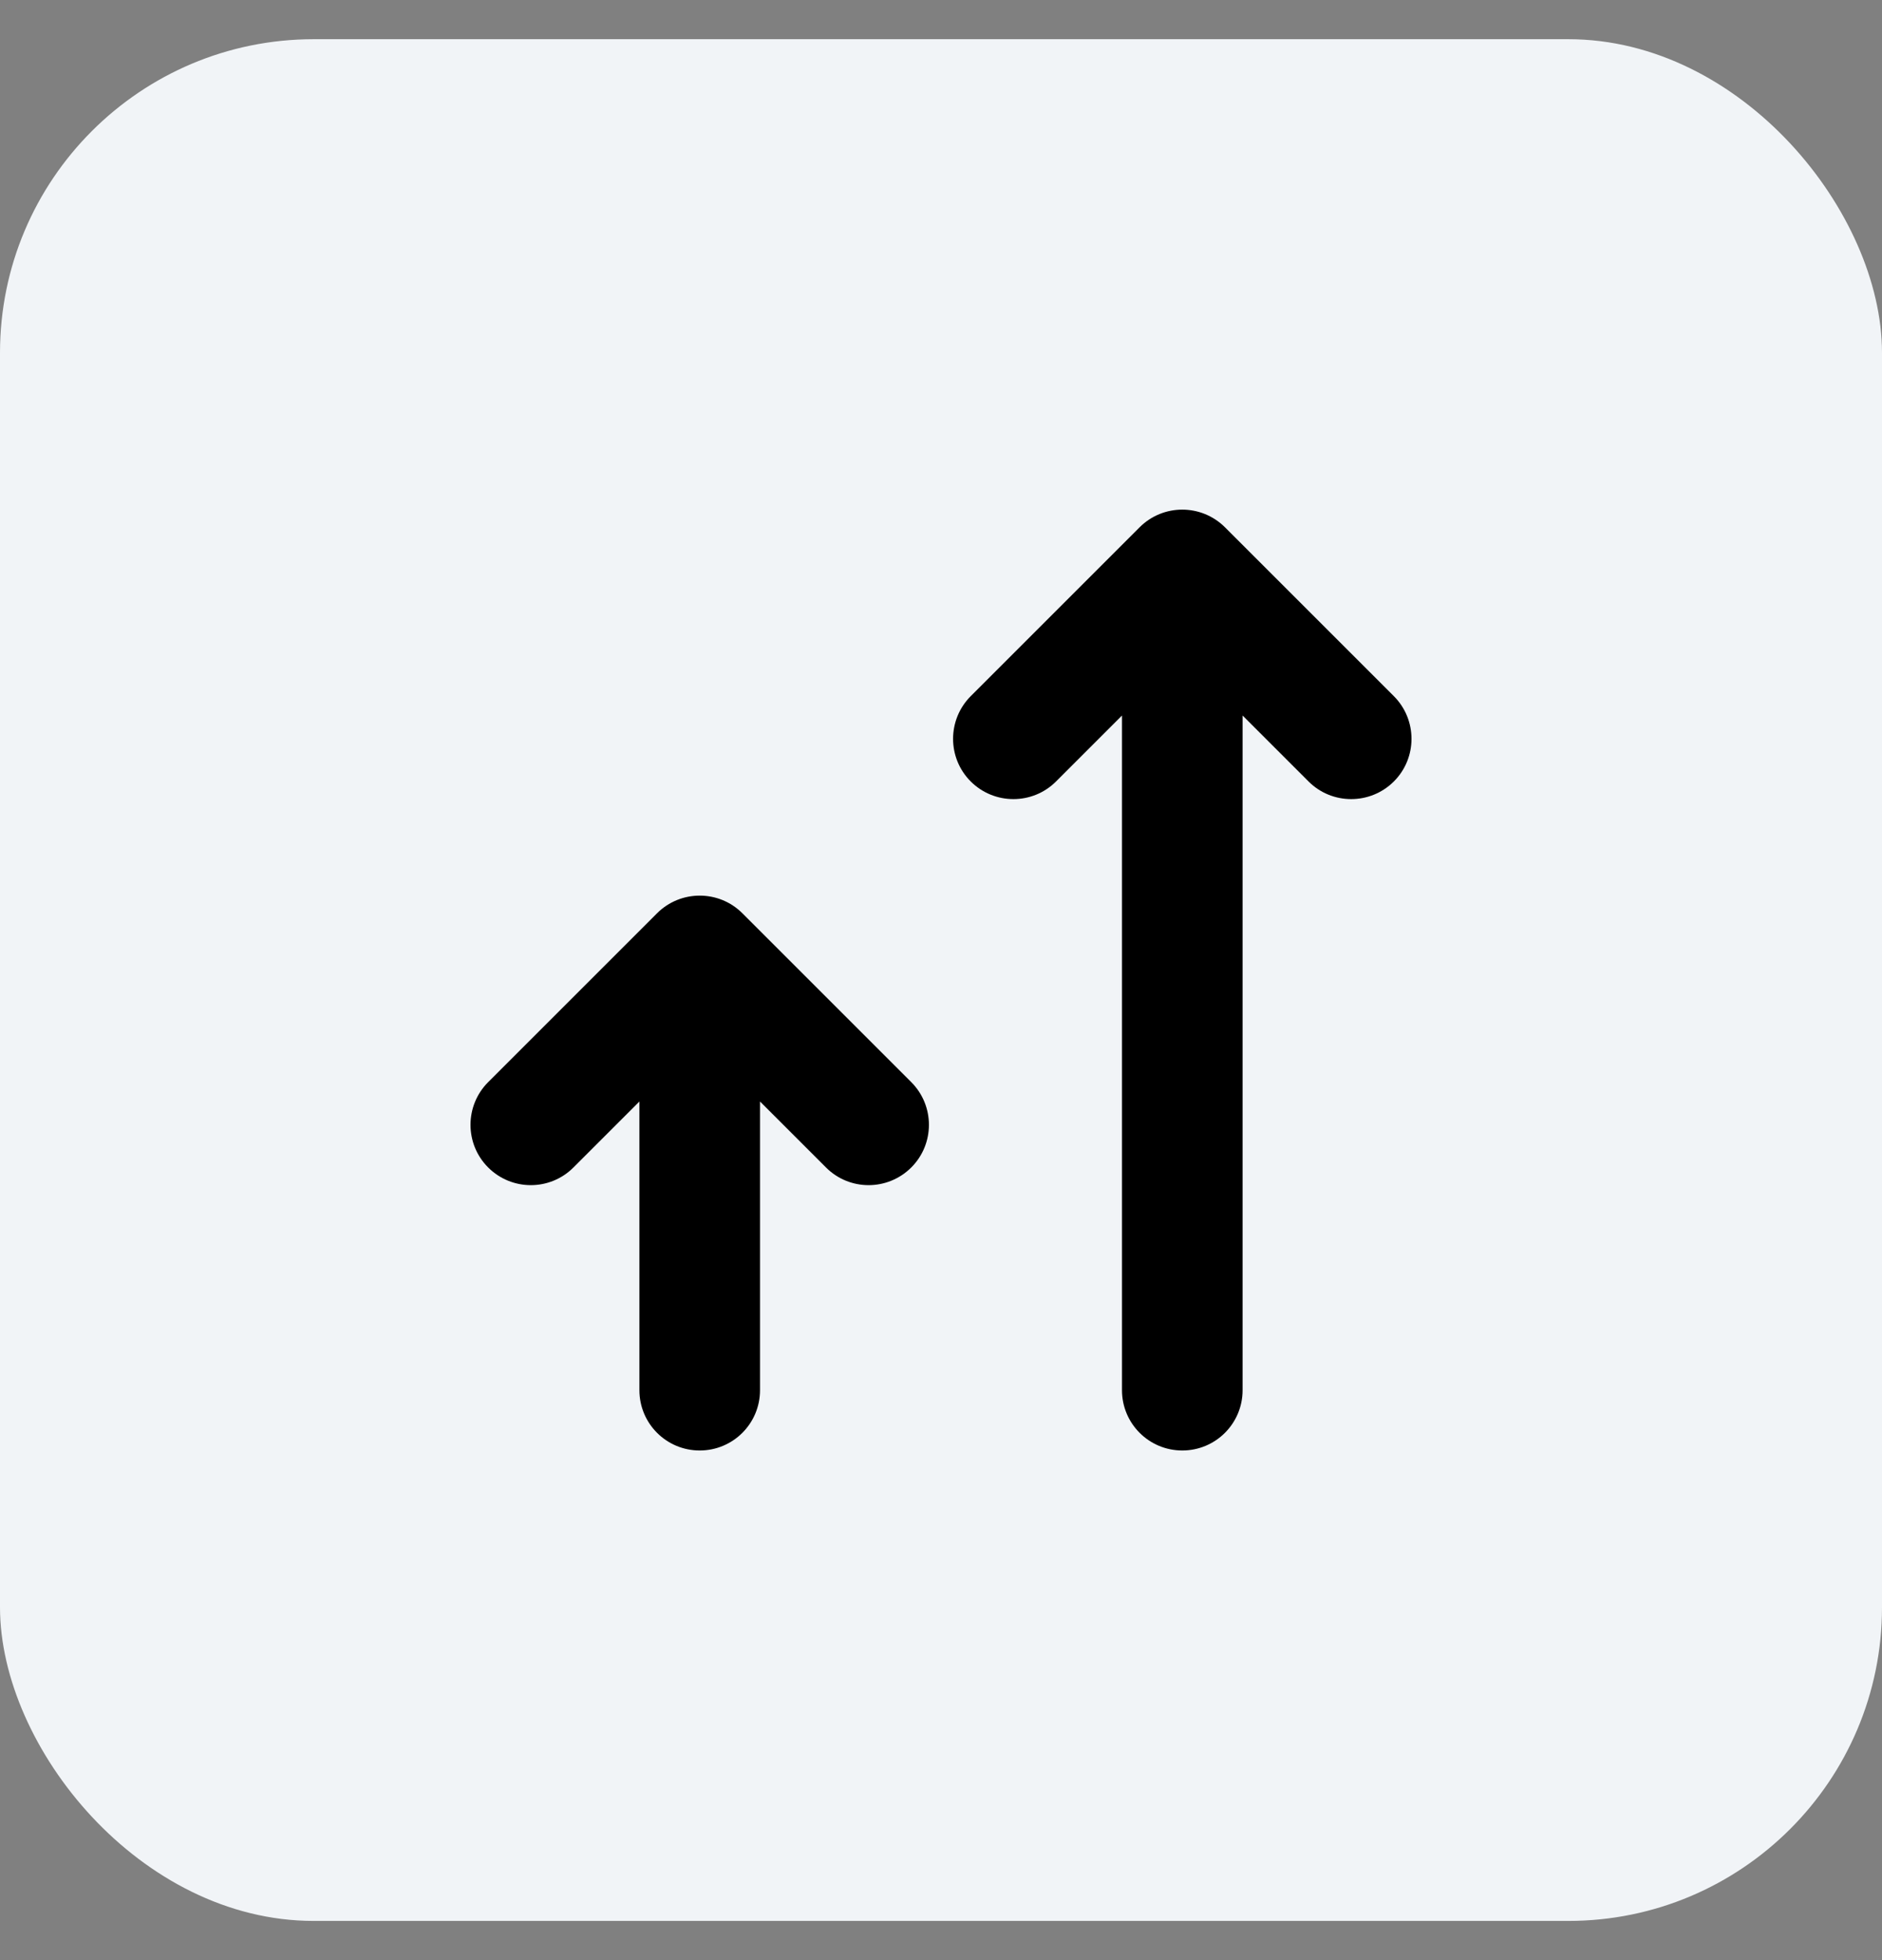
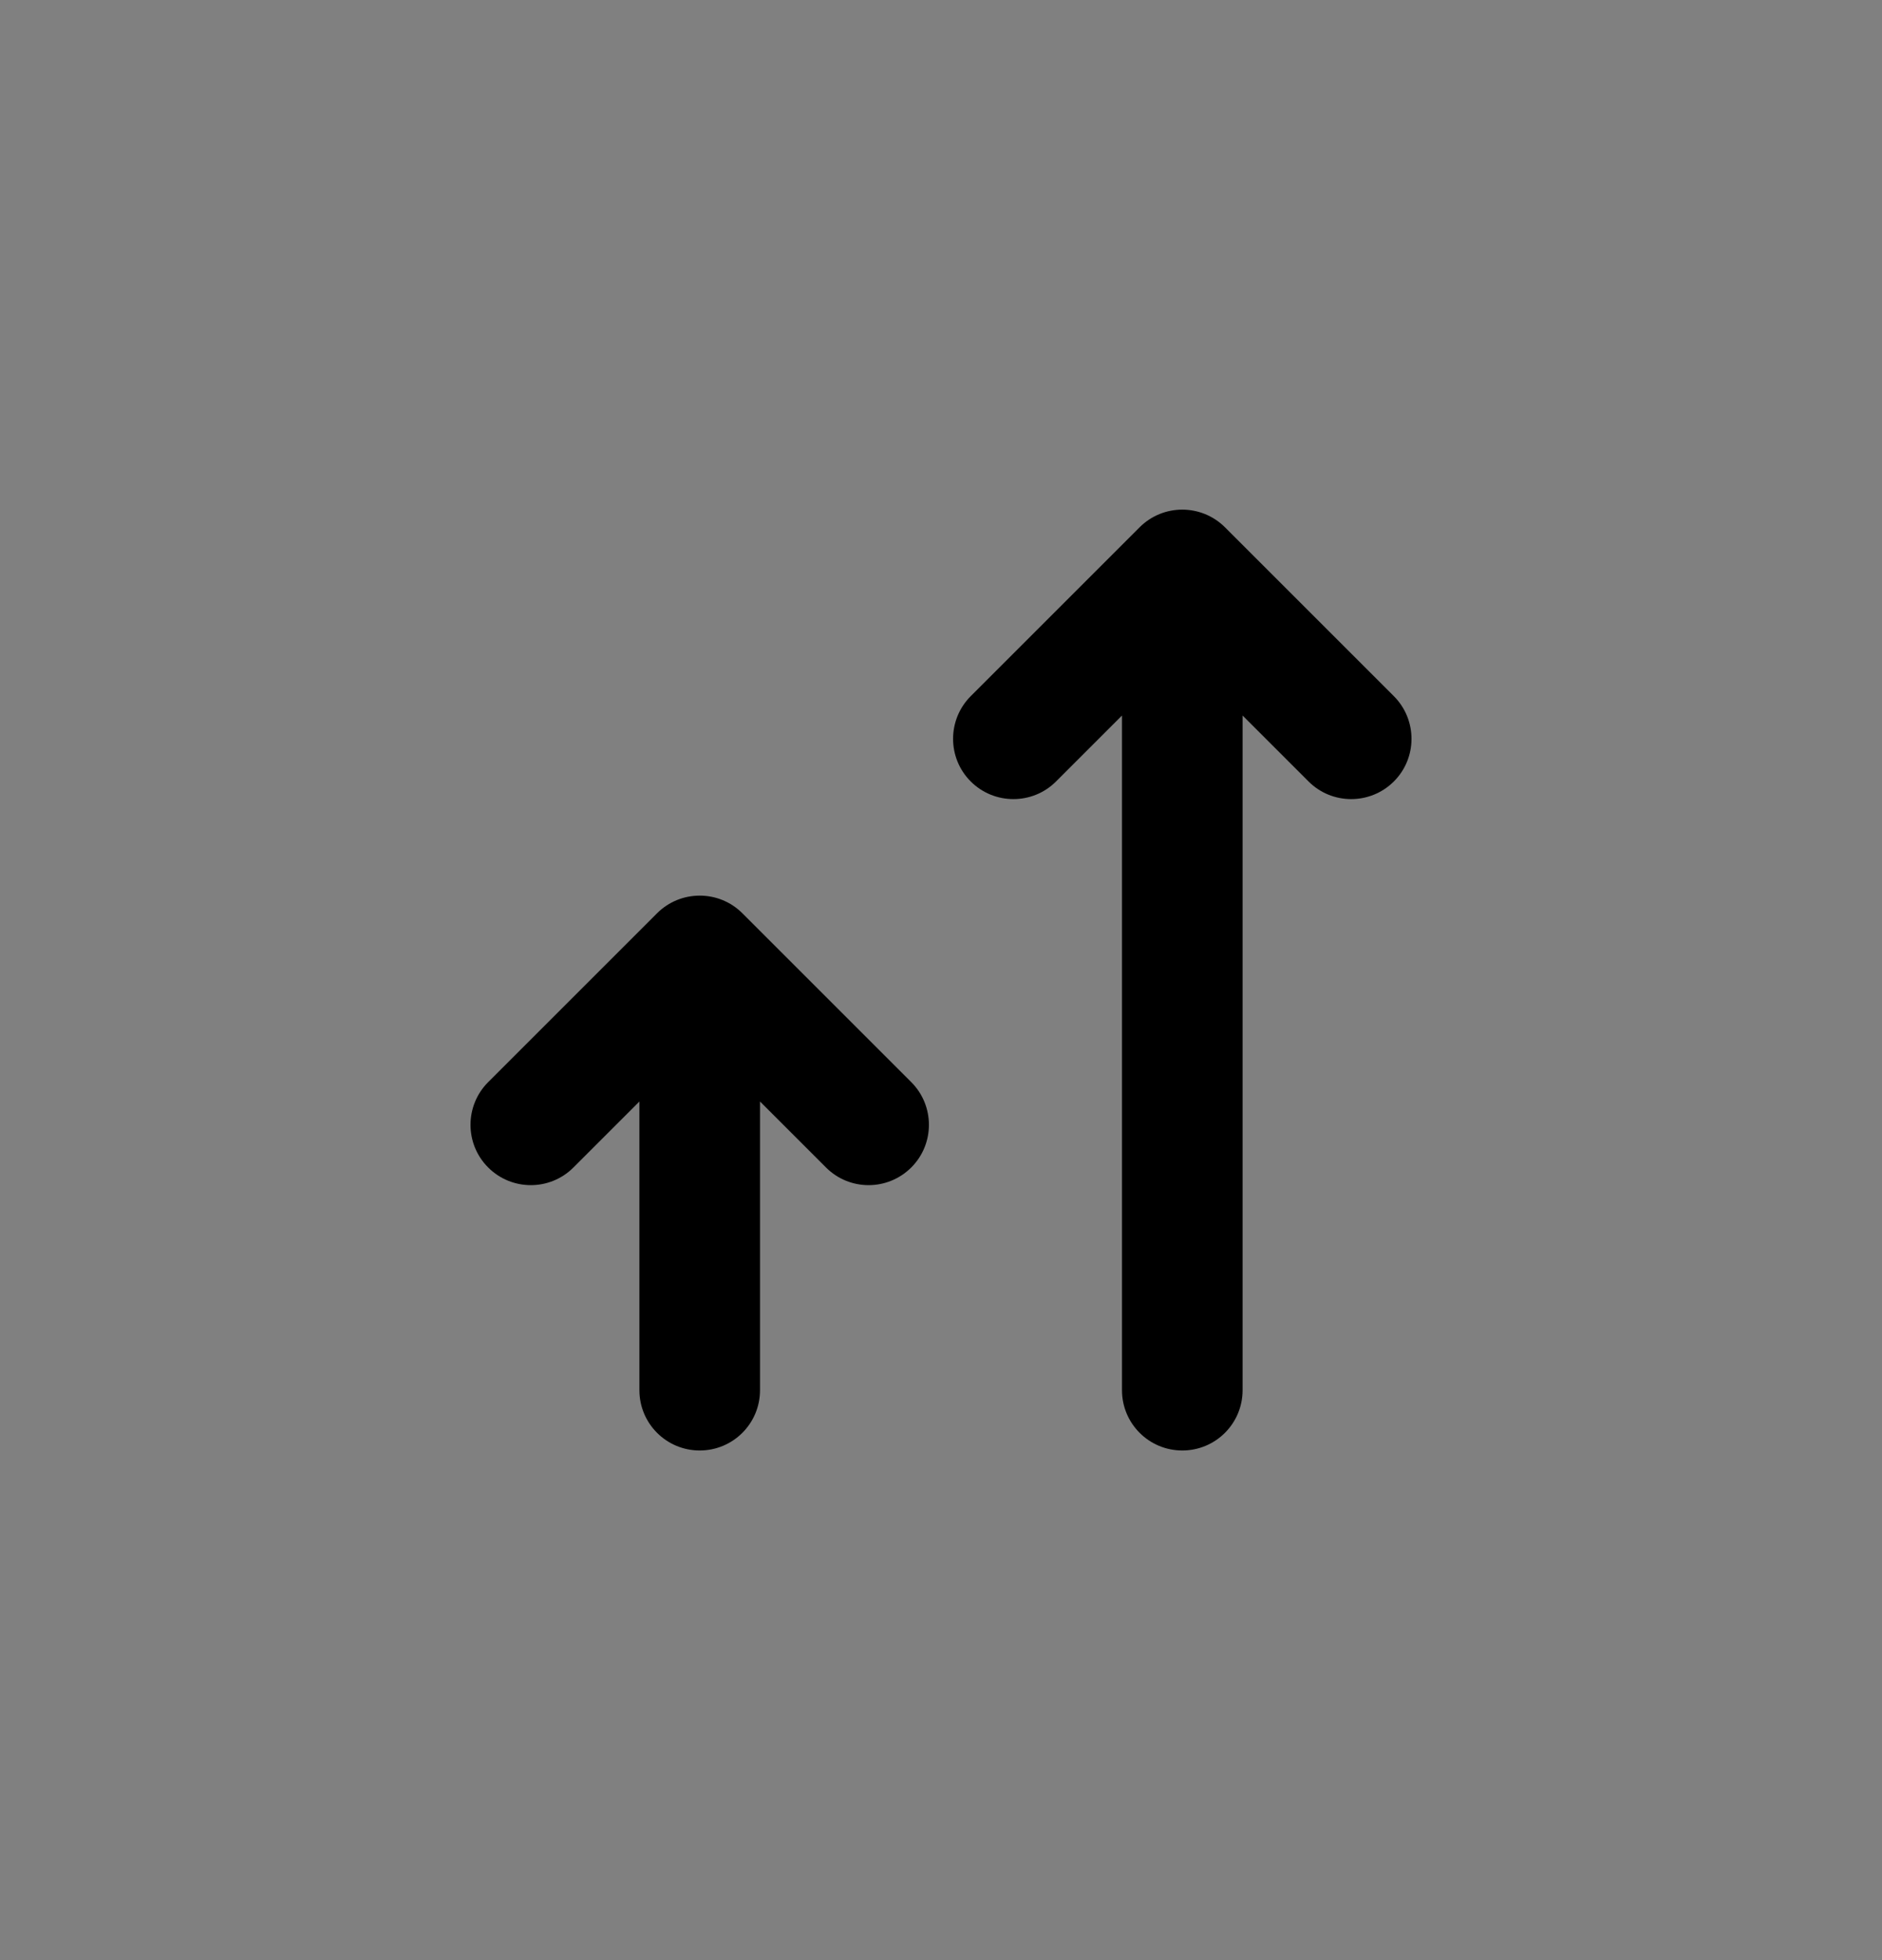
<svg xmlns="http://www.w3.org/2000/svg" width="24" height="25" viewBox="0 0 24 25" fill="none">
  <rect x="0" y="0" width="24" height="25" fill="#808080" stroke="none" />
-   <rect y="0.5" width="24" height="24" rx="4" fill="#F1F4F7" />
  <path fill-rule="evenodd" clip-rule="evenodd" d="M14.533 6.725C14.833 6.425 15.32 6.425 15.621 6.725L17.775 8.879C18.075 9.18 18.075 9.667 17.775 9.967C17.474 10.267 16.987 10.267 16.687 9.967L15.846 9.126V17.731C15.846 18.156 15.502 18.5 15.077 18.5C14.652 18.5 14.308 18.156 14.308 17.731V9.126L13.467 9.967C13.167 10.267 12.68 10.267 12.379 9.967C12.079 9.667 12.079 9.18 12.379 8.879L14.533 6.725ZM8.379 11.648C8.68 11.348 9.167 11.348 9.467 11.648L11.621 13.802C11.921 14.103 11.921 14.59 11.621 14.89C11.32 15.191 10.833 15.191 10.533 14.89L9.692 14.049V17.731C9.692 18.156 9.348 18.5 8.923 18.5C8.498 18.5 8.154 18.156 8.154 17.731V14.049L7.313 14.89C7.013 15.191 6.526 15.191 6.225 14.89C5.925 14.59 5.925 14.103 6.225 13.802L8.379 11.648Z" fill="black" />
</svg>